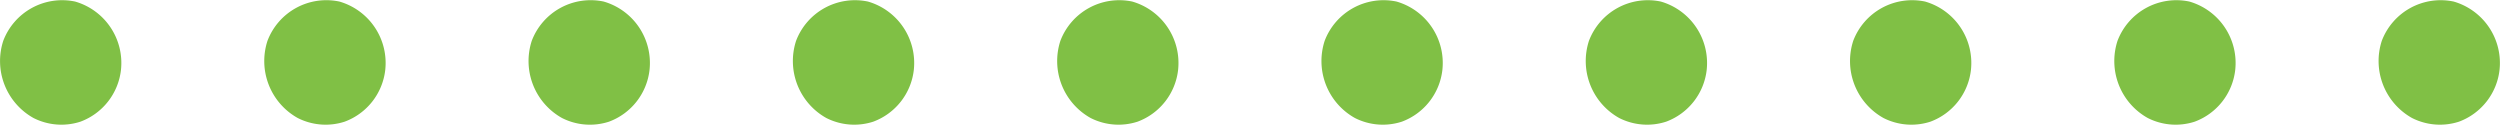
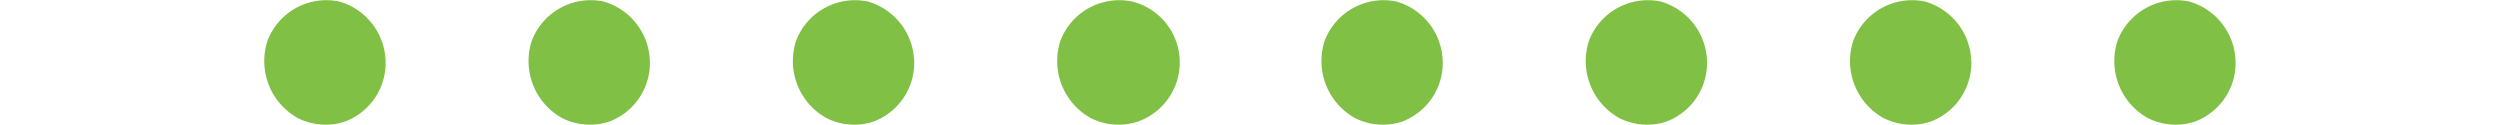
<svg xmlns="http://www.w3.org/2000/svg" width="115.861" height="5.778" viewBox="0 0 115.861 5.778">
  <defs>
    <clipPath id="clip-path">
      <rect id="長方形_1411" data-name="長方形 1411" width="115.861" height="5.778" fill="#80c045" />
    </clipPath>
  </defs>
  <g id="グループ_453" data-name="グループ 453" transform="translate(-625.07 -2442.648)">
    <g id="グループ_452" data-name="グループ 452" transform="translate(625.07 2442.648)">
      <g id="グループ_451" data-name="グループ 451" transform="translate(0 0)" clip-path="url(#clip-path)">
-         <path id="パス_1354" data-name="パス 1354" d="M3.727,5.639a2.858,2.858,0,0,1-2.176-.171,3.023,3.023,0,0,1-1.4-3.576A2.919,2.919,0,0,1,3.481.072,2.963,2.963,0,0,1,5.606,3.244,2.907,2.907,0,0,1,3.727,5.639" transform="translate(0 0)" fill="#80c045" />
        <path id="パス_1355" data-name="パス 1355" d="M27.2,5.639a2.858,2.858,0,0,1-2.176-.171,3.023,3.023,0,0,1-1.4-3.576A2.919,2.919,0,0,1,26.957.072a2.963,2.963,0,0,1,2.125,3.172A2.907,2.907,0,0,1,27.2,5.639" transform="translate(-11.228 0)" fill="#80c045" />
        <path id="パス_1356" data-name="パス 1356" d="M50.679,5.639A2.858,2.858,0,0,1,48.5,5.468a3.023,3.023,0,0,1-1.4-3.576A2.919,2.919,0,0,1,50.433.072a2.963,2.963,0,0,1,2.125,3.172,2.907,2.907,0,0,1-1.879,2.395" transform="translate(-22.456 0)" fill="#80c045" />
        <path id="パス_1357" data-name="パス 1357" d="M74.154,5.639a2.858,2.858,0,0,1-2.176-.171,3.024,3.024,0,0,1-1.4-3.576A2.919,2.919,0,0,1,73.908.072a2.964,2.964,0,0,1,2.126,3.172,2.908,2.908,0,0,1-1.88,2.395" transform="translate(-33.684 0)" fill="#80c045" />
-         <path id="パス_1358" data-name="パス 1358" d="M97.63,5.639a2.858,2.858,0,0,1-2.176-.171,3.023,3.023,0,0,1-1.4-3.576A2.919,2.919,0,0,1,97.384.072a2.963,2.963,0,0,1,2.125,3.172A2.907,2.907,0,0,1,97.63,5.639" transform="translate(-44.911 0)" fill="#80c045" />
+         <path id="パス_1358" data-name="パス 1358" d="M97.63,5.639a2.858,2.858,0,0,1-2.176-.171,3.023,3.023,0,0,1-1.4-3.576A2.919,2.919,0,0,1,97.384.072A2.907,2.907,0,0,1,97.63,5.639" transform="translate(-44.911 0)" fill="#80c045" />
        <path id="パス_1359" data-name="パス 1359" d="M121.106,5.639a2.858,2.858,0,0,1-2.176-.171,3.023,3.023,0,0,1-1.4-3.576A2.919,2.919,0,0,1,120.86.072a2.963,2.963,0,0,1,2.125,3.172,2.907,2.907,0,0,1-1.879,2.395" transform="translate(-56.139 0)" fill="#80c045" />
        <path id="パス_1360" data-name="パス 1360" d="M144.582,5.639a2.858,2.858,0,0,1-2.176-.171,3.024,3.024,0,0,1-1.4-3.576A2.919,2.919,0,0,1,144.336.072a2.964,2.964,0,0,1,2.126,3.172,2.908,2.908,0,0,1-1.88,2.395" transform="translate(-67.367 0)" fill="#80c045" />
        <path id="パス_1361" data-name="パス 1361" d="M168.058,5.639a2.858,2.858,0,0,1-2.176-.171,3.023,3.023,0,0,1-1.4-3.576A2.919,2.919,0,0,1,167.812.072a2.963,2.963,0,0,1,2.125,3.172,2.907,2.907,0,0,1-1.879,2.395" transform="translate(-78.595 0)" fill="#80c045" />
        <path id="パス_1362" data-name="パス 1362" d="M191.534,5.639a2.858,2.858,0,0,1-2.176-.171,3.023,3.023,0,0,1-1.4-3.576A2.919,2.919,0,0,1,191.288.072a2.963,2.963,0,0,1,2.125,3.172,2.907,2.907,0,0,1-1.879,2.395" transform="translate(-89.823 0)" fill="#80c045" />
-         <path id="パス_1363" data-name="パス 1363" d="M215.01,5.639a2.858,2.858,0,0,1-2.176-.171,3.024,3.024,0,0,1-1.4-3.576A2.919,2.919,0,0,1,214.764.072a2.964,2.964,0,0,1,2.126,3.172,2.908,2.908,0,0,1-1.88,2.395" transform="translate(-101.051 0)" fill="#80c045" />
      </g>
    </g>
  </g>
</svg>